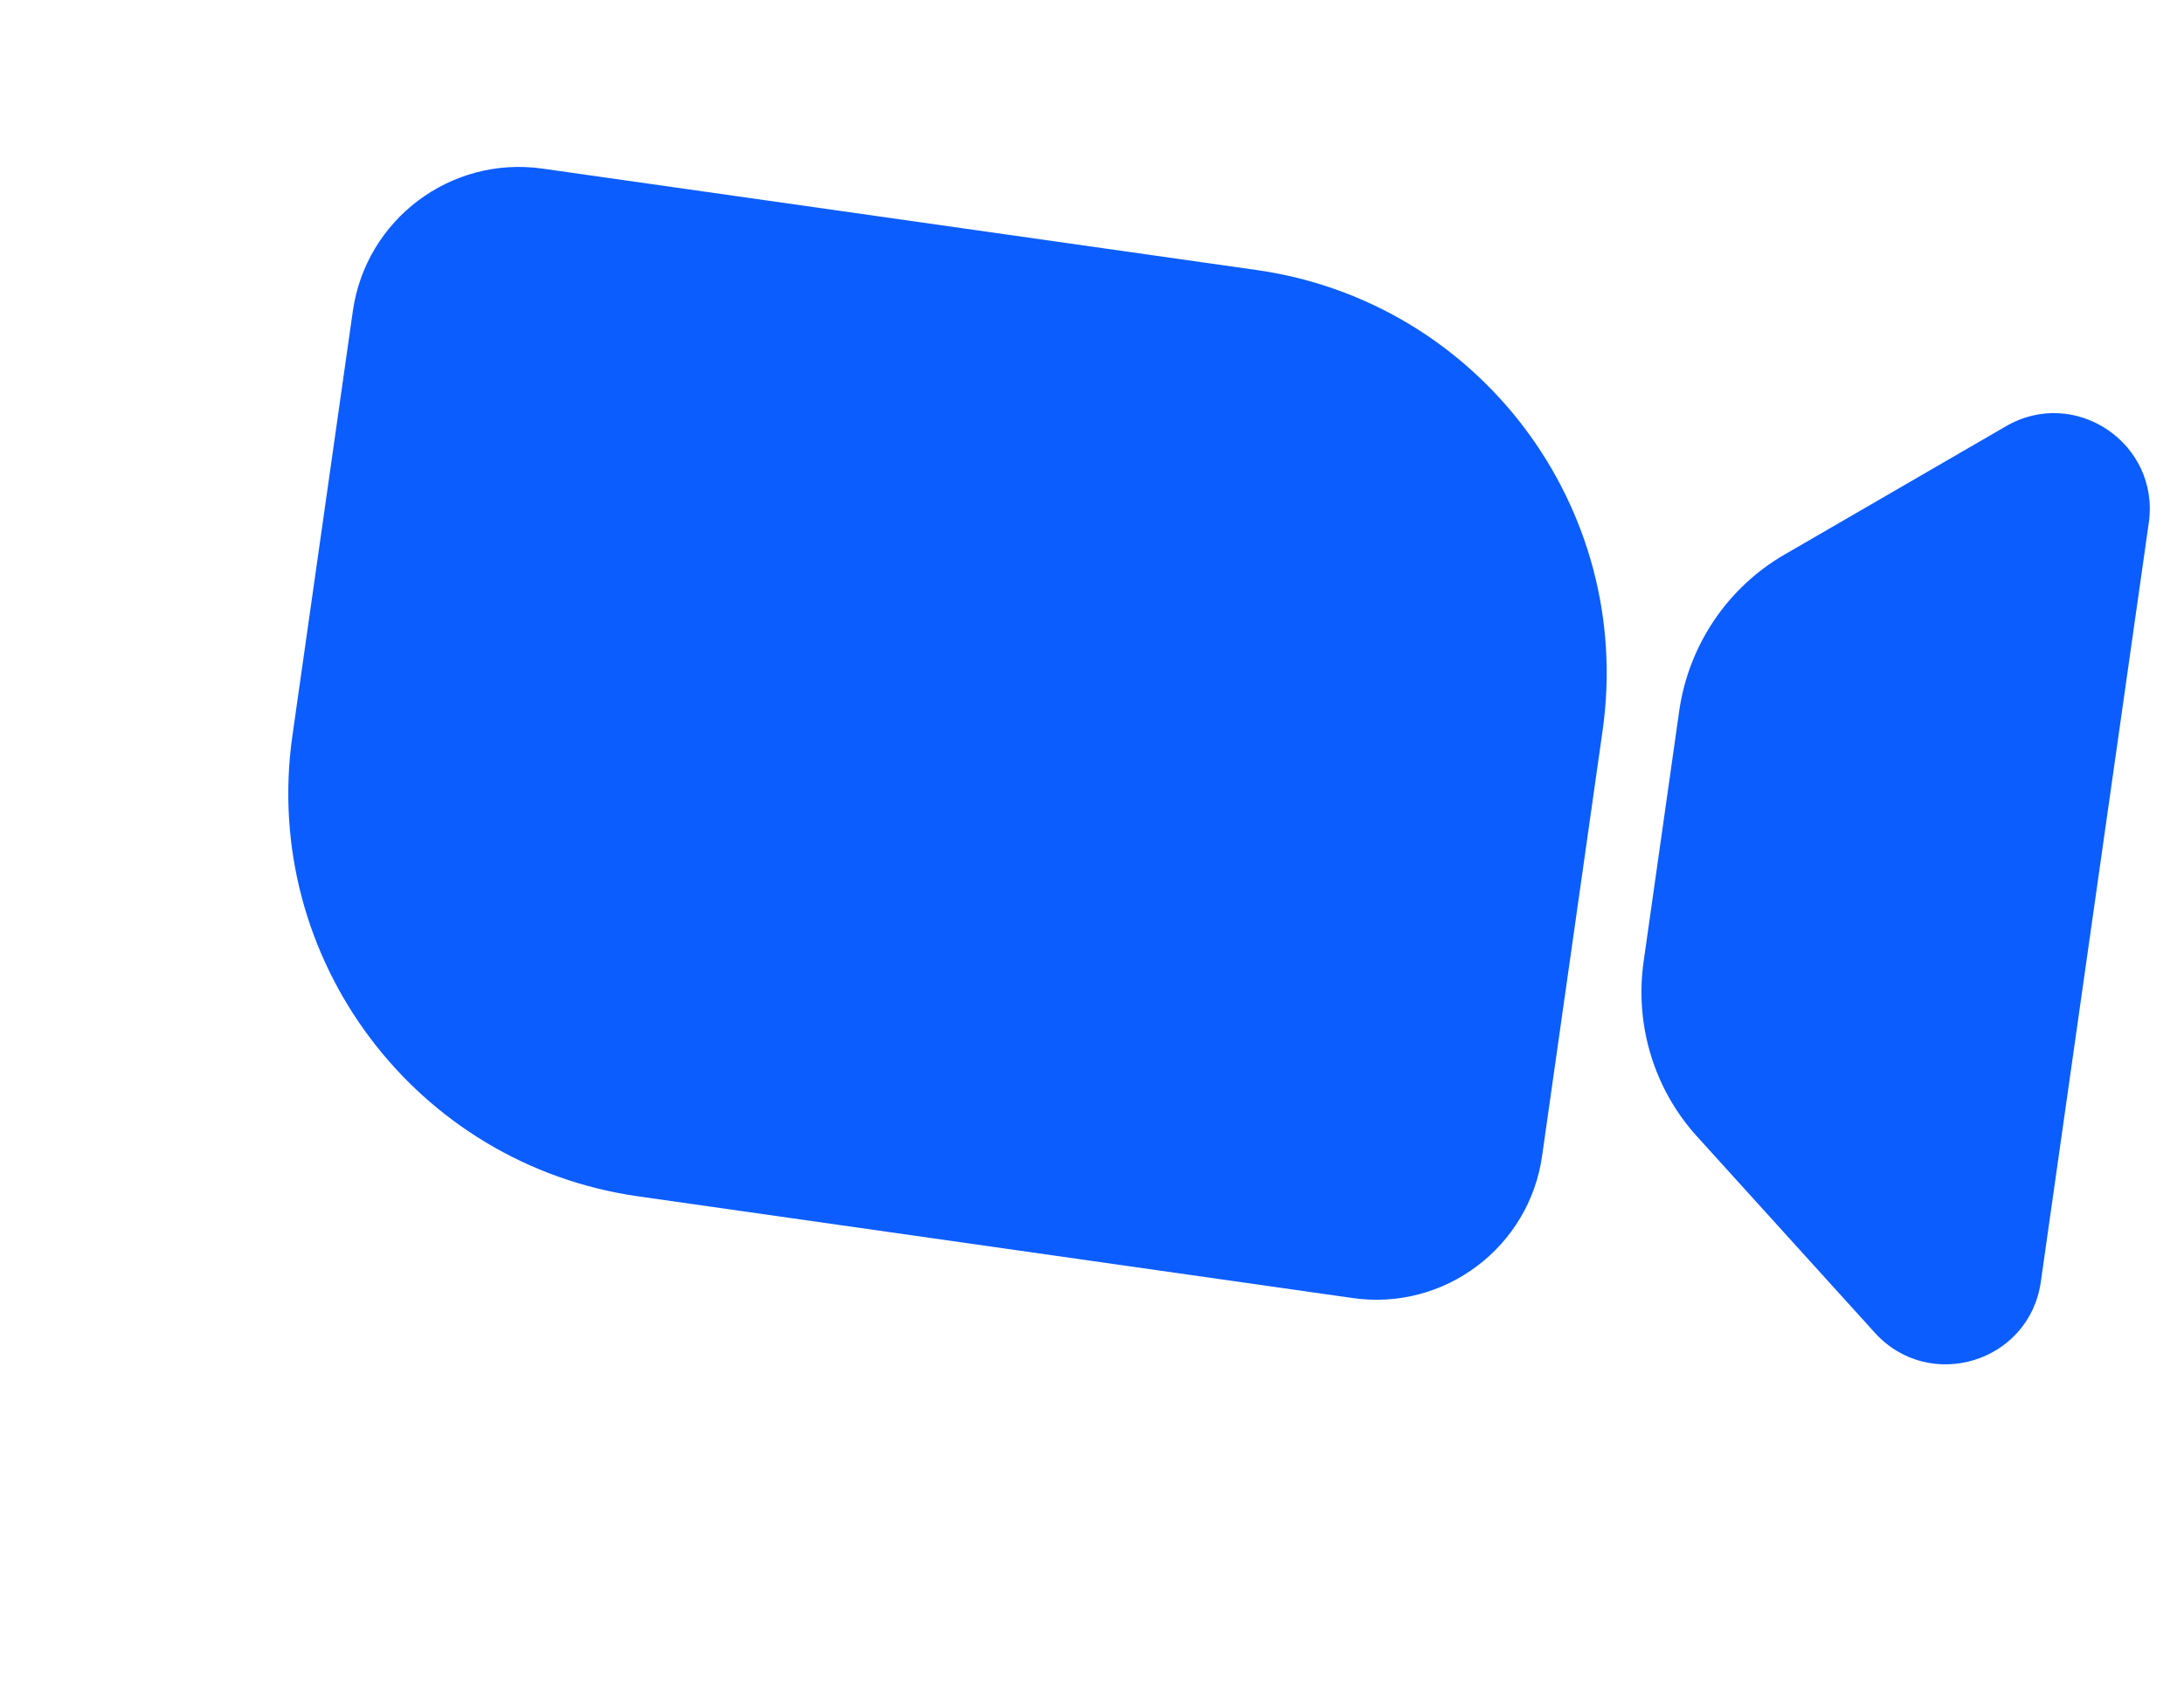
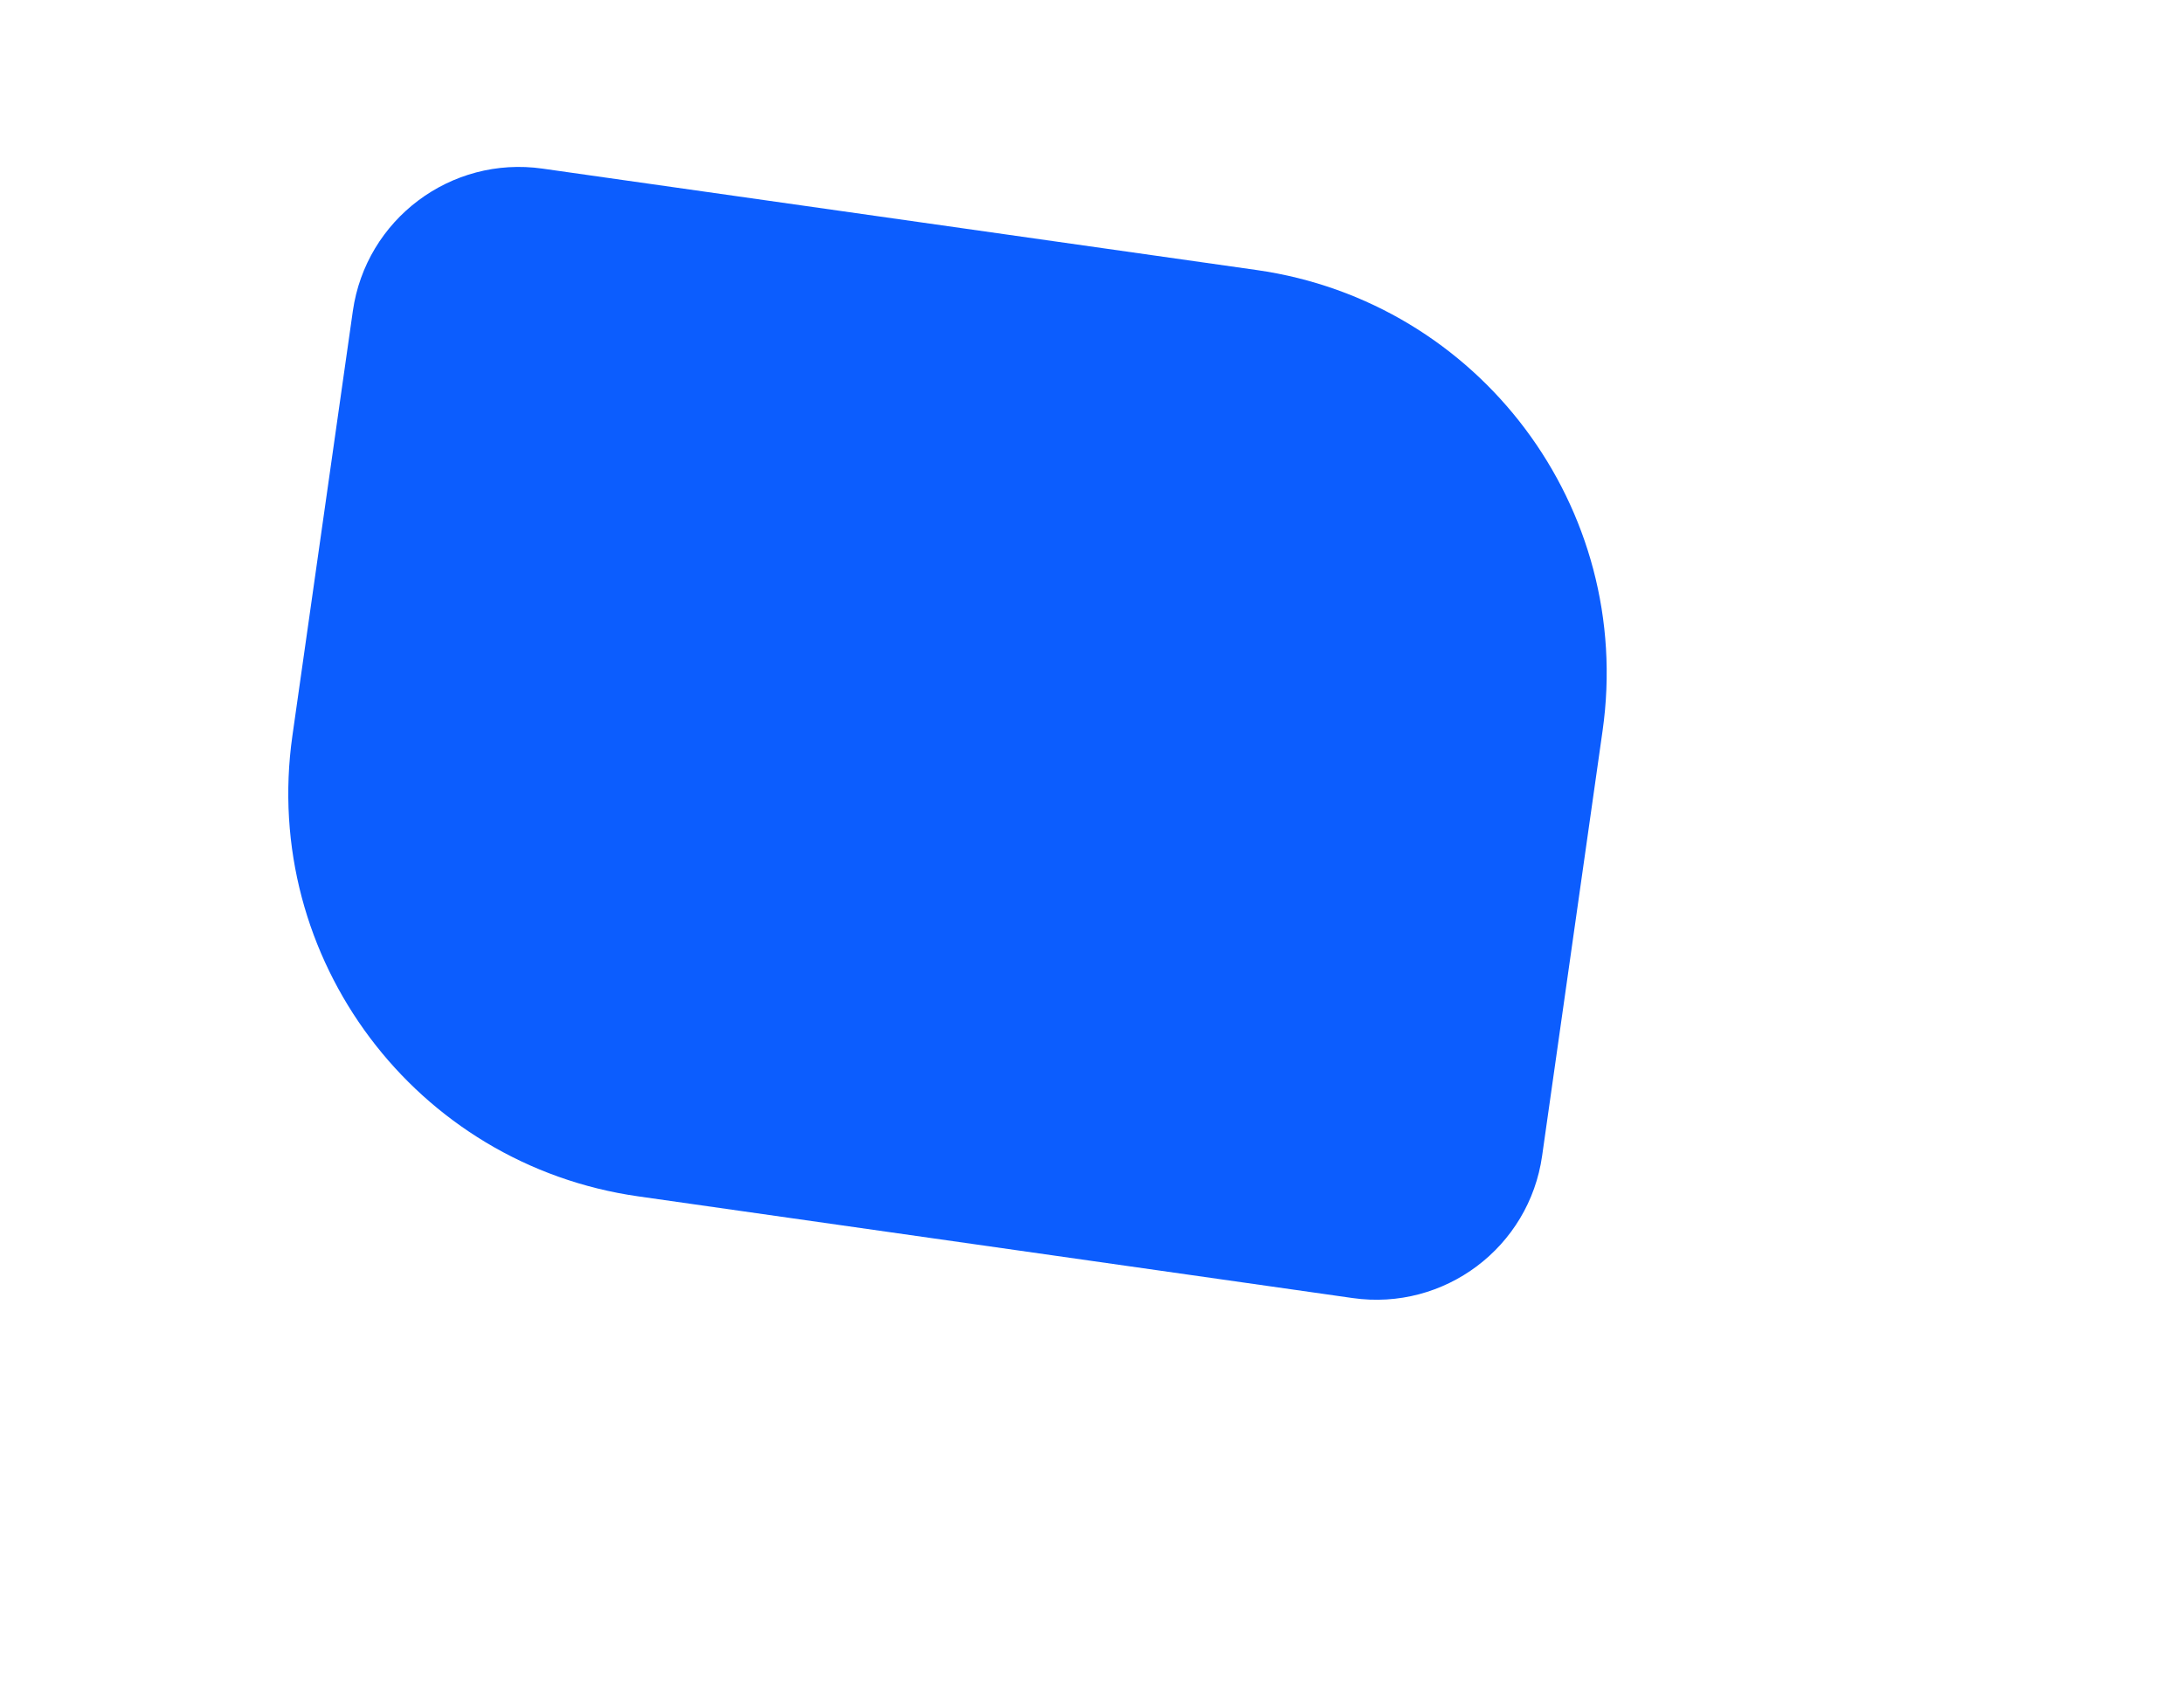
<svg xmlns="http://www.w3.org/2000/svg" width="9" height="7" viewBox="0 0 9 7" fill="none">
  <path d="M1.454 1.282C1.508 0.904 1.858 0.641 2.236 0.695L5.179 1.113C6.097 1.244 6.735 2.094 6.604 3.012L6.355 4.763C6.302 5.141 5.952 5.404 5.574 5.35L2.631 4.931C1.713 4.801 1.074 3.951 1.205 3.032L1.454 1.282Z" fill="#0C5DFE" />
-   <path d="M6.92 2.929C6.959 2.659 7.119 2.421 7.355 2.285L8.266 1.757C8.551 1.591 8.901 1.828 8.855 2.154L8.41 5.283C8.363 5.615 7.951 5.741 7.726 5.493L6.995 4.686C6.817 4.491 6.736 4.226 6.773 3.964L6.92 2.929Z" fill="#0C5DFE" />
</svg>